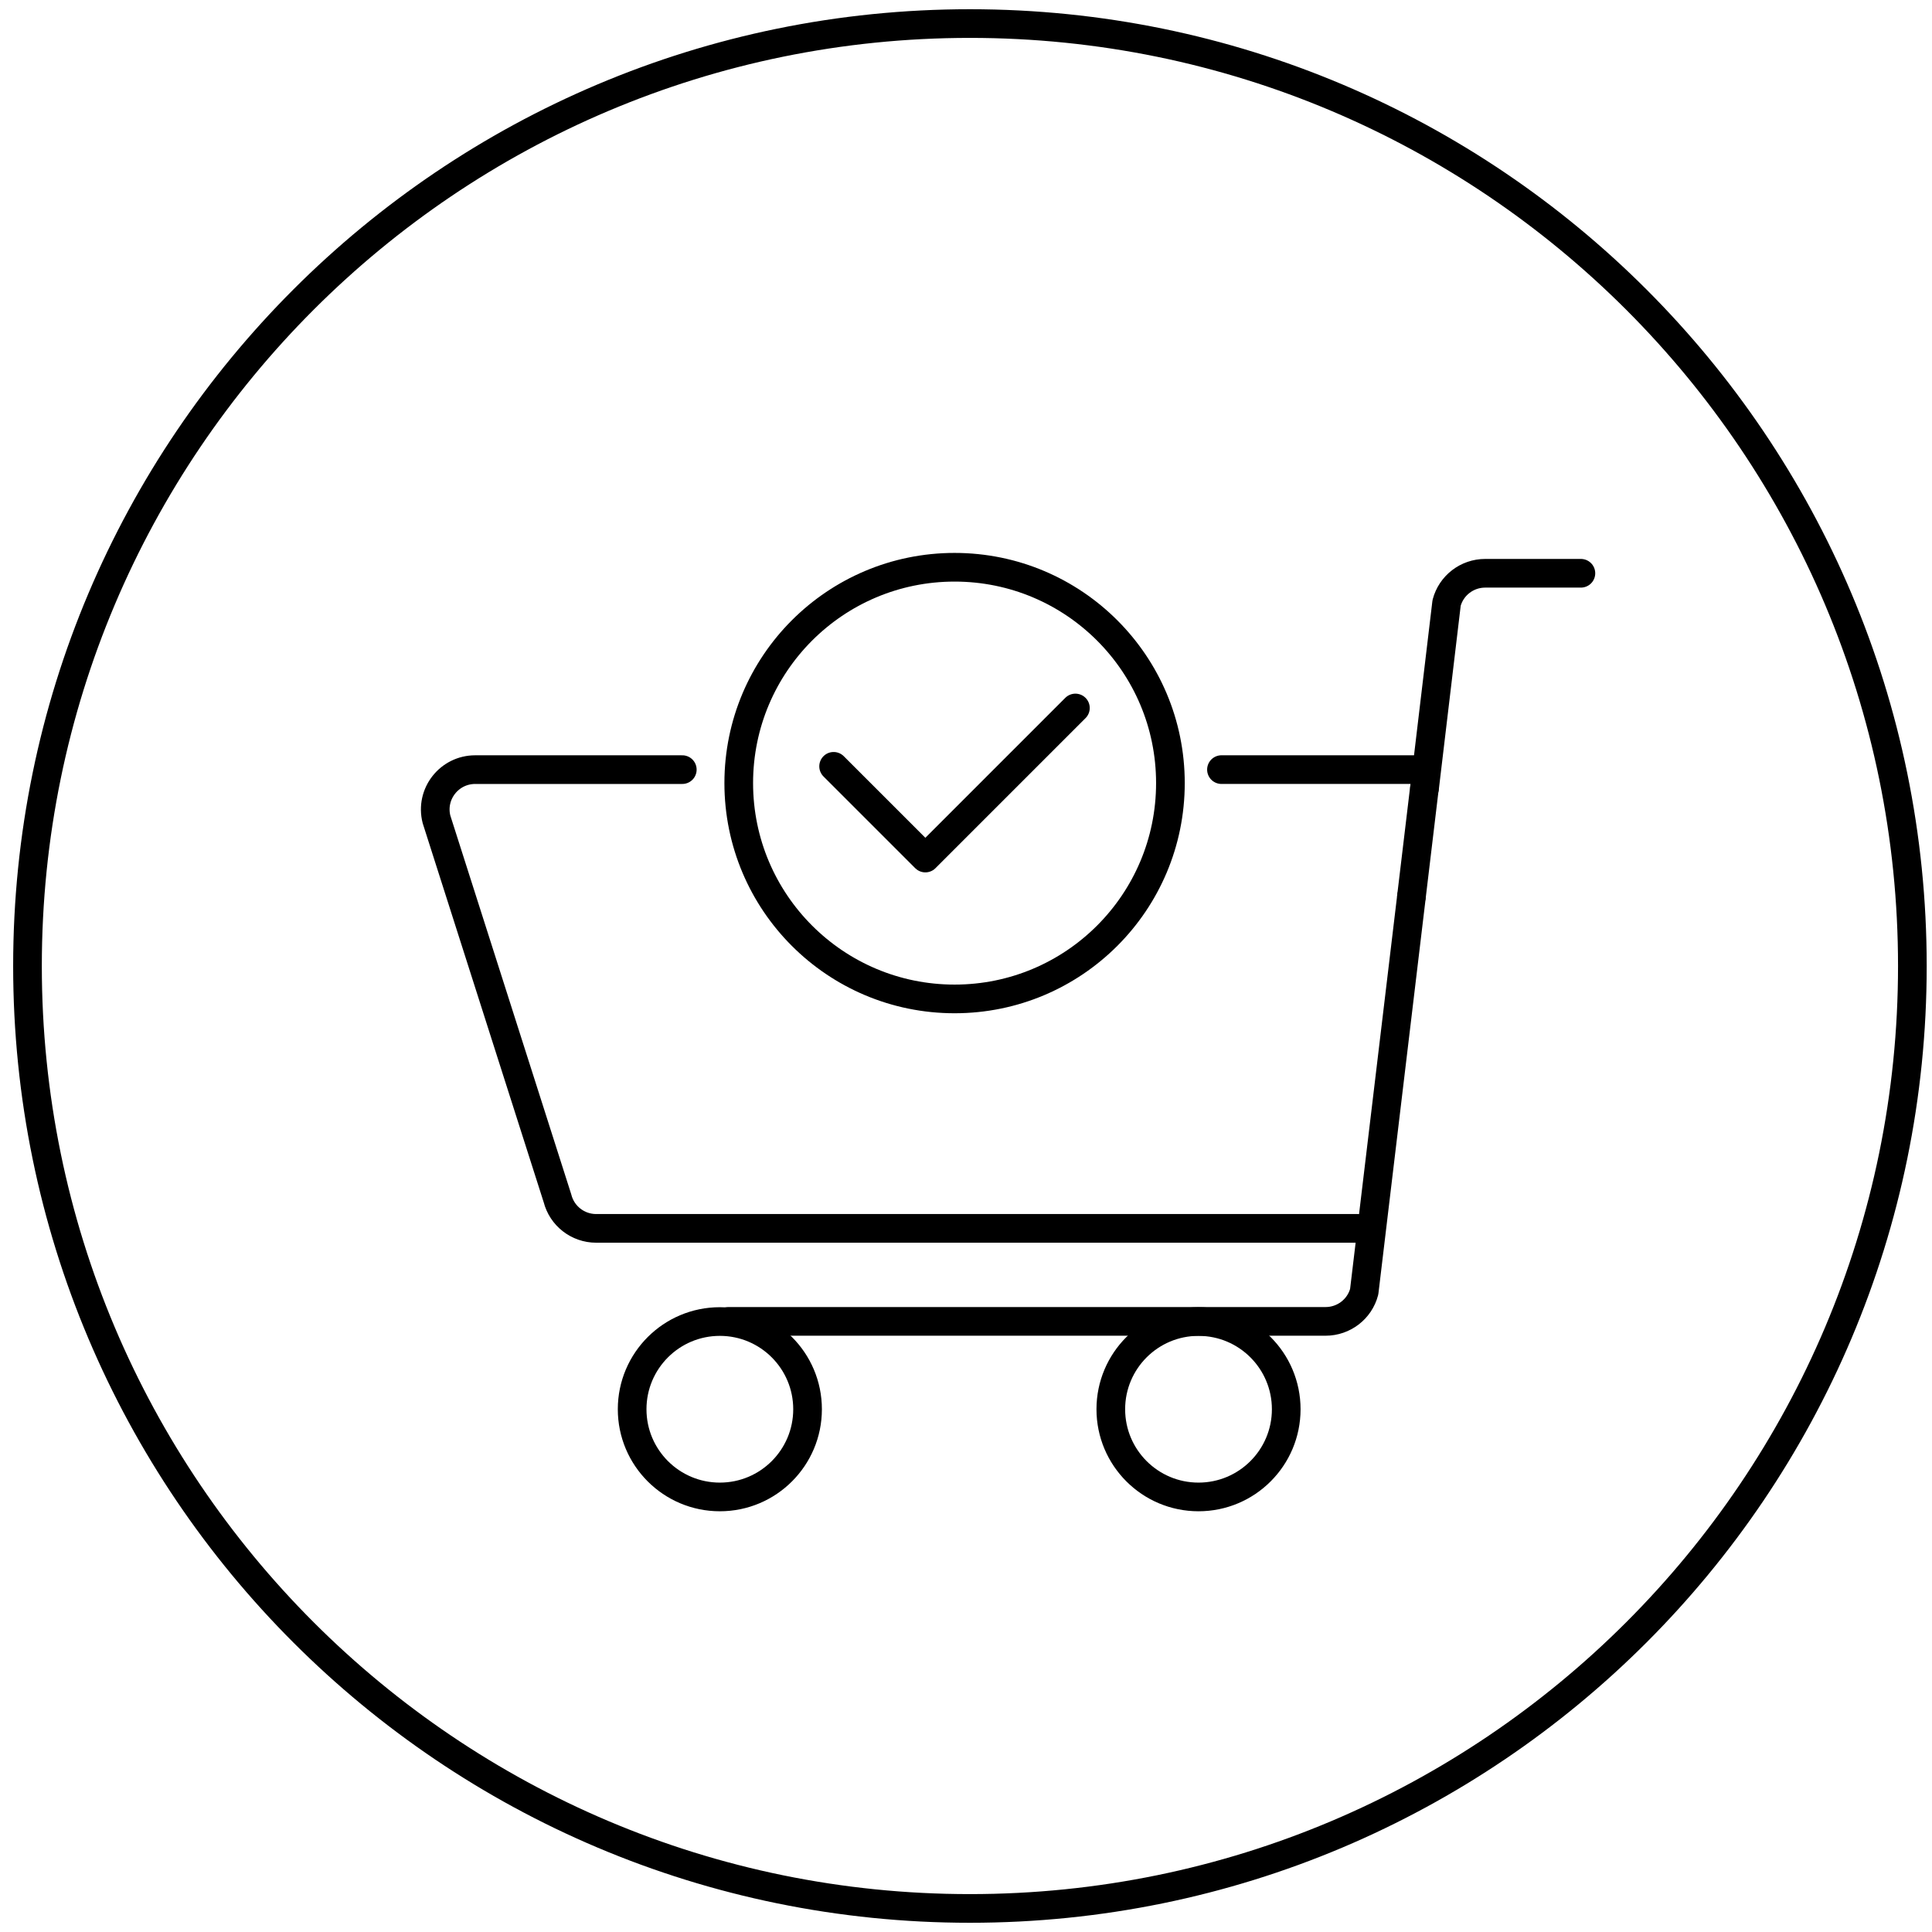
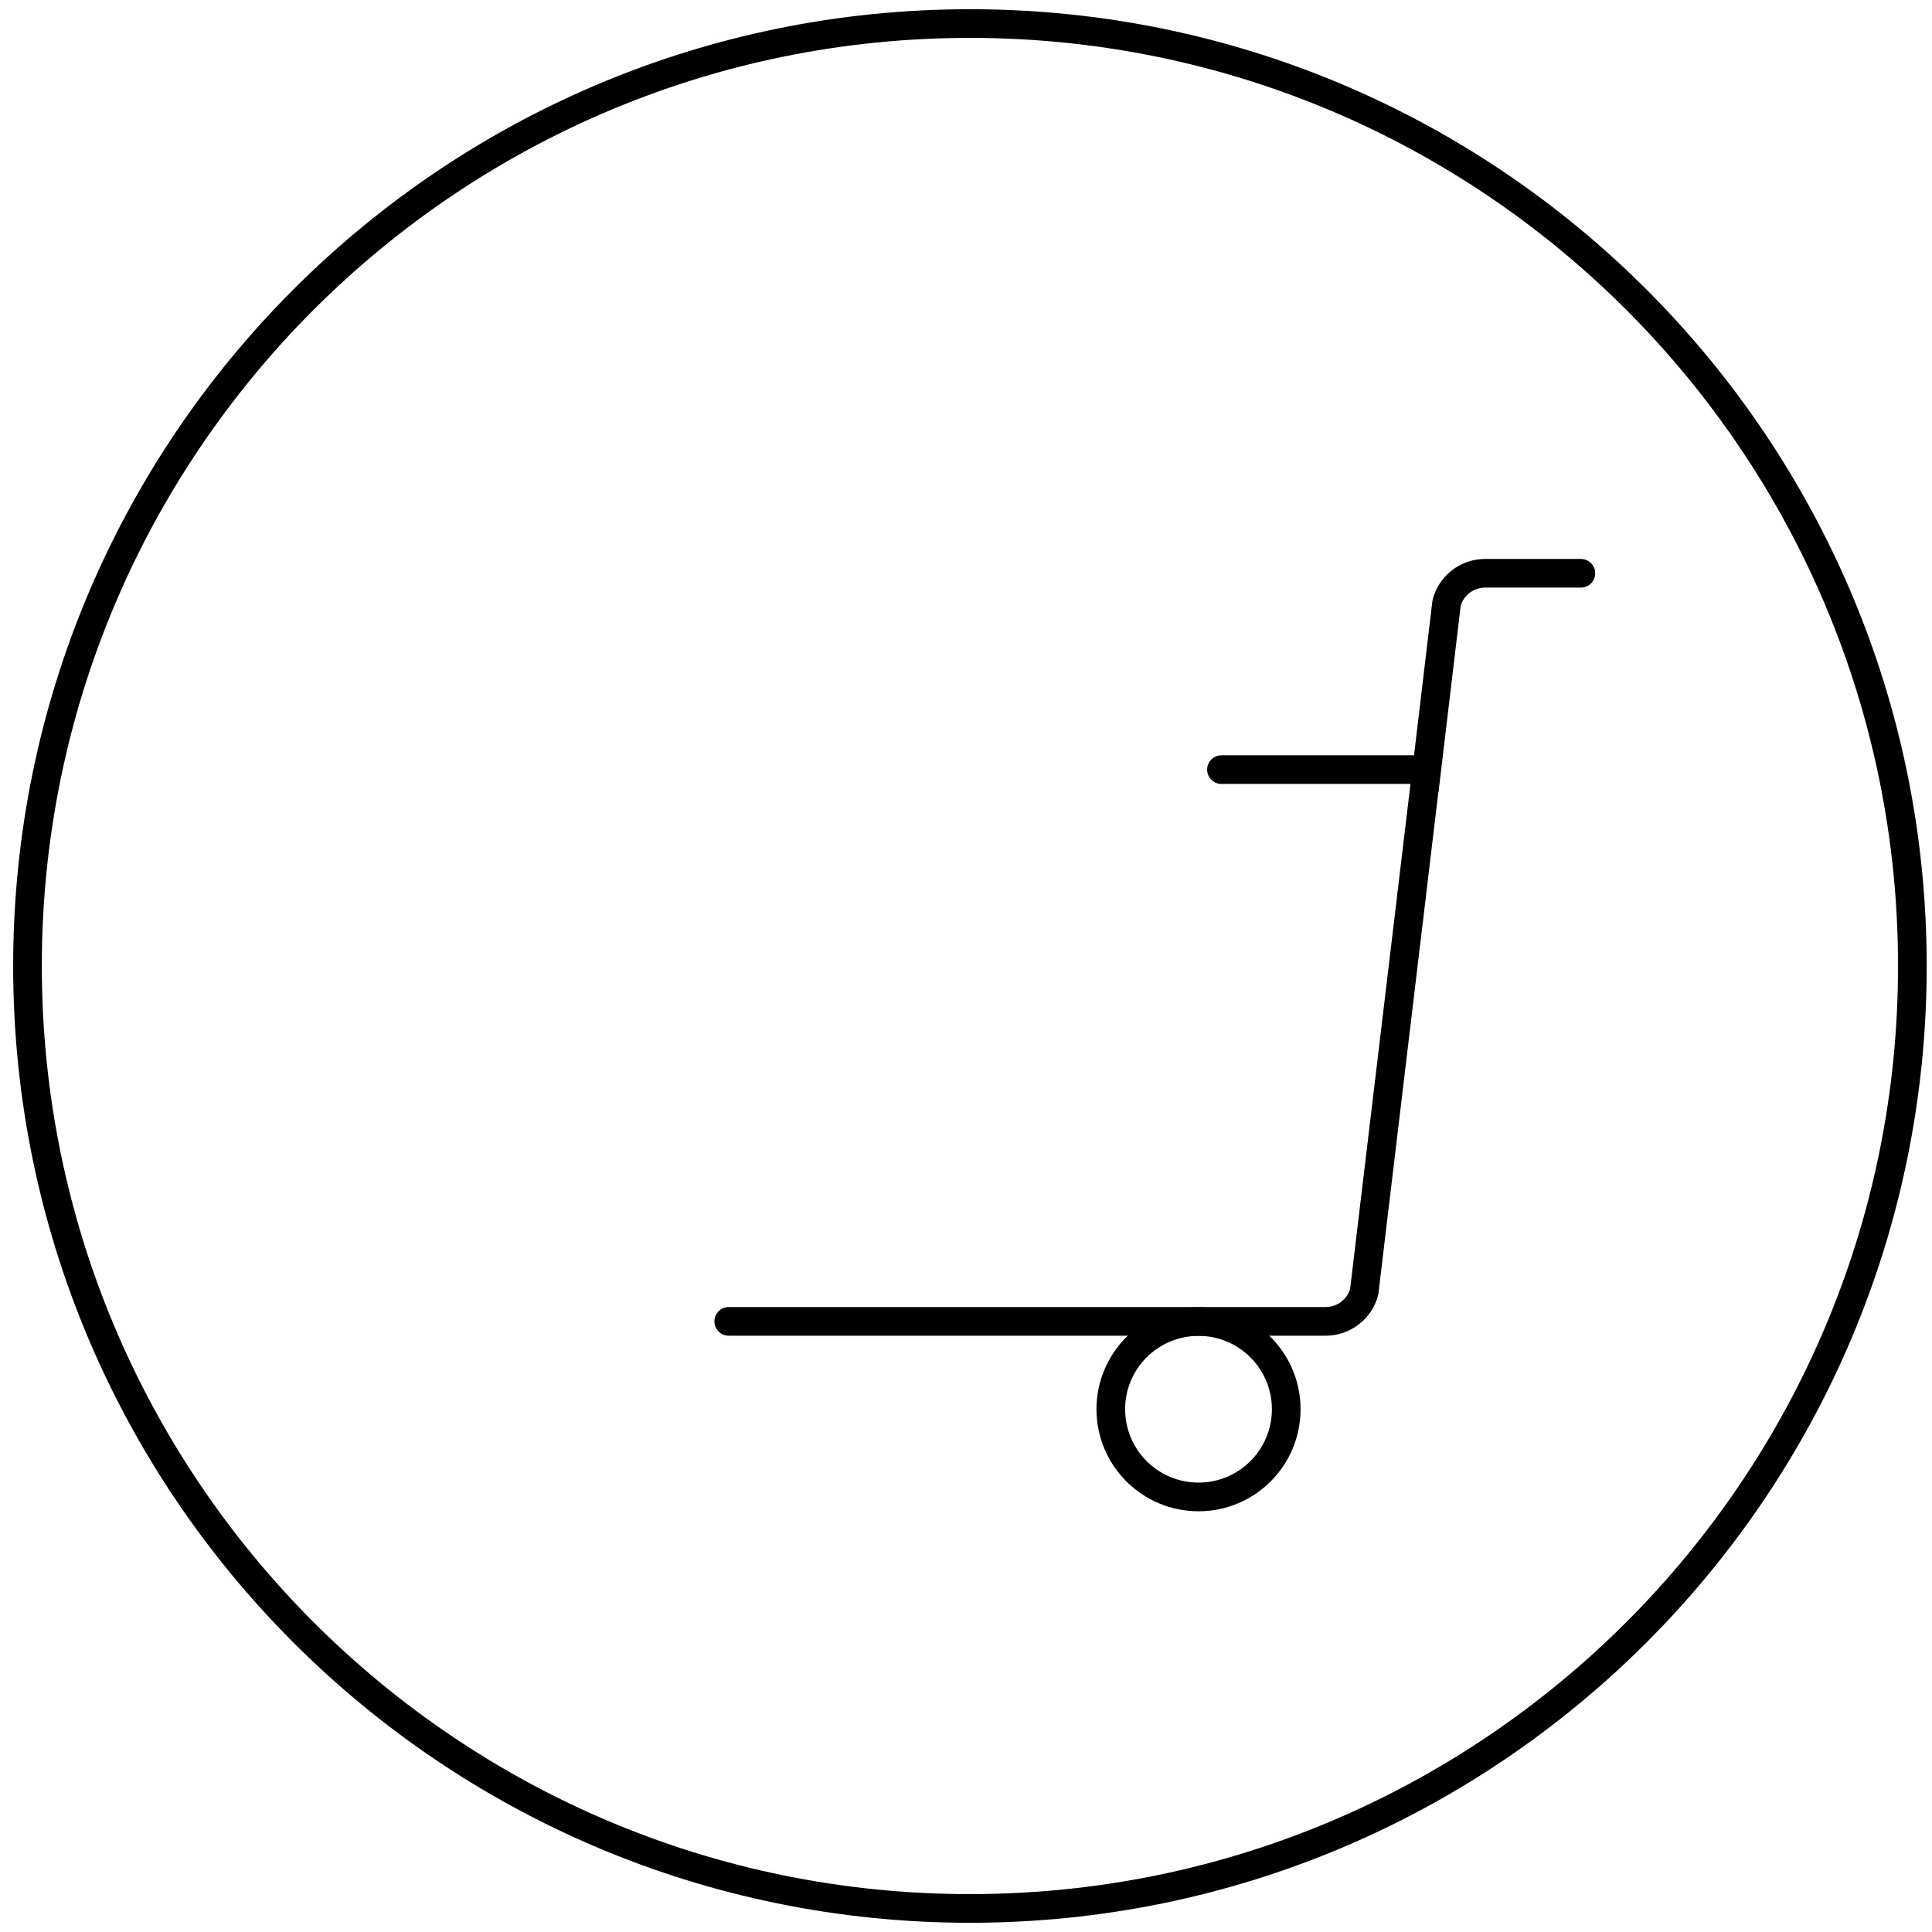
<svg xmlns="http://www.w3.org/2000/svg" width="123" height="123" viewBox="0 0 123 123" fill="none">
  <path d="M61.75 121.5C94.887 121.5 121.75 94.637 121.75 61.5C121.75 28.363 94.887 1.5 61.75 1.5C28.613 1.5 1.75 28.363 1.75 61.5C1.75 94.637 28.613 121.5 61.75 121.5Z" stroke="black" stroke-width="1.825" stroke-miterlimit="10" />
  <path d="M89.862 57.063L86.851 82.237C86.559 83.35 85.546 84.125 84.396 84.125H46.395" stroke="black" stroke-width="1.825" stroke-linecap="round" stroke-linejoin="round" />
  <path d="M90.683 50.193L89.861 57.063" stroke="black" stroke-width="1.825" stroke-linecap="round" stroke-linejoin="round" />
  <path d="M100.647 36.497H94.552C93.402 36.497 92.389 37.273 92.097 38.386L90.692 50.183" stroke="black" stroke-width="1.825" stroke-linecap="round" stroke-linejoin="round" />
-   <path d="M43.438 48.998H30.254C28.593 48.998 27.38 50.558 27.79 52.164L35.491 76.288C35.774 77.41 36.787 78.204 37.955 78.204H86.431" stroke="black" stroke-width="1.825" stroke-linecap="round" stroke-linejoin="round" />
  <path d="M90.026 48.997H77.764" stroke="black" stroke-width="1.825" stroke-linecap="round" stroke-linejoin="round" />
-   <path d="M45.829 95.302C48.913 95.302 51.413 92.802 51.413 89.719C51.413 86.635 48.913 84.135 45.829 84.135C42.745 84.135 40.245 86.635 40.245 89.719C40.245 92.802 42.745 95.302 45.829 95.302Z" stroke="black" stroke-width="1.825" stroke-linecap="round" stroke-linejoin="round" />
  <path d="M76.303 95.302C79.387 95.302 81.887 92.802 81.887 89.719C81.887 86.635 79.387 84.135 76.303 84.135C73.219 84.135 70.719 86.635 70.719 89.719C70.719 92.802 73.219 95.302 76.303 95.302Z" stroke="black" stroke-width="1.825" stroke-linecap="round" stroke-linejoin="round" />
-   <path d="M68.465 45.074L58.912 54.627L53.072 48.788" stroke="black" stroke-width="1.825" stroke-linecap="round" stroke-linejoin="round" />
-   <path d="M74.514 49.855C74.514 57.446 68.364 63.596 60.773 63.596C53.182 63.596 47.032 57.446 47.032 49.855C47.032 42.264 53.182 36.114 60.773 36.114C68.364 36.114 74.514 42.264 74.514 49.855Z" stroke="black" stroke-width="1.825" stroke-linejoin="round" />
</svg>